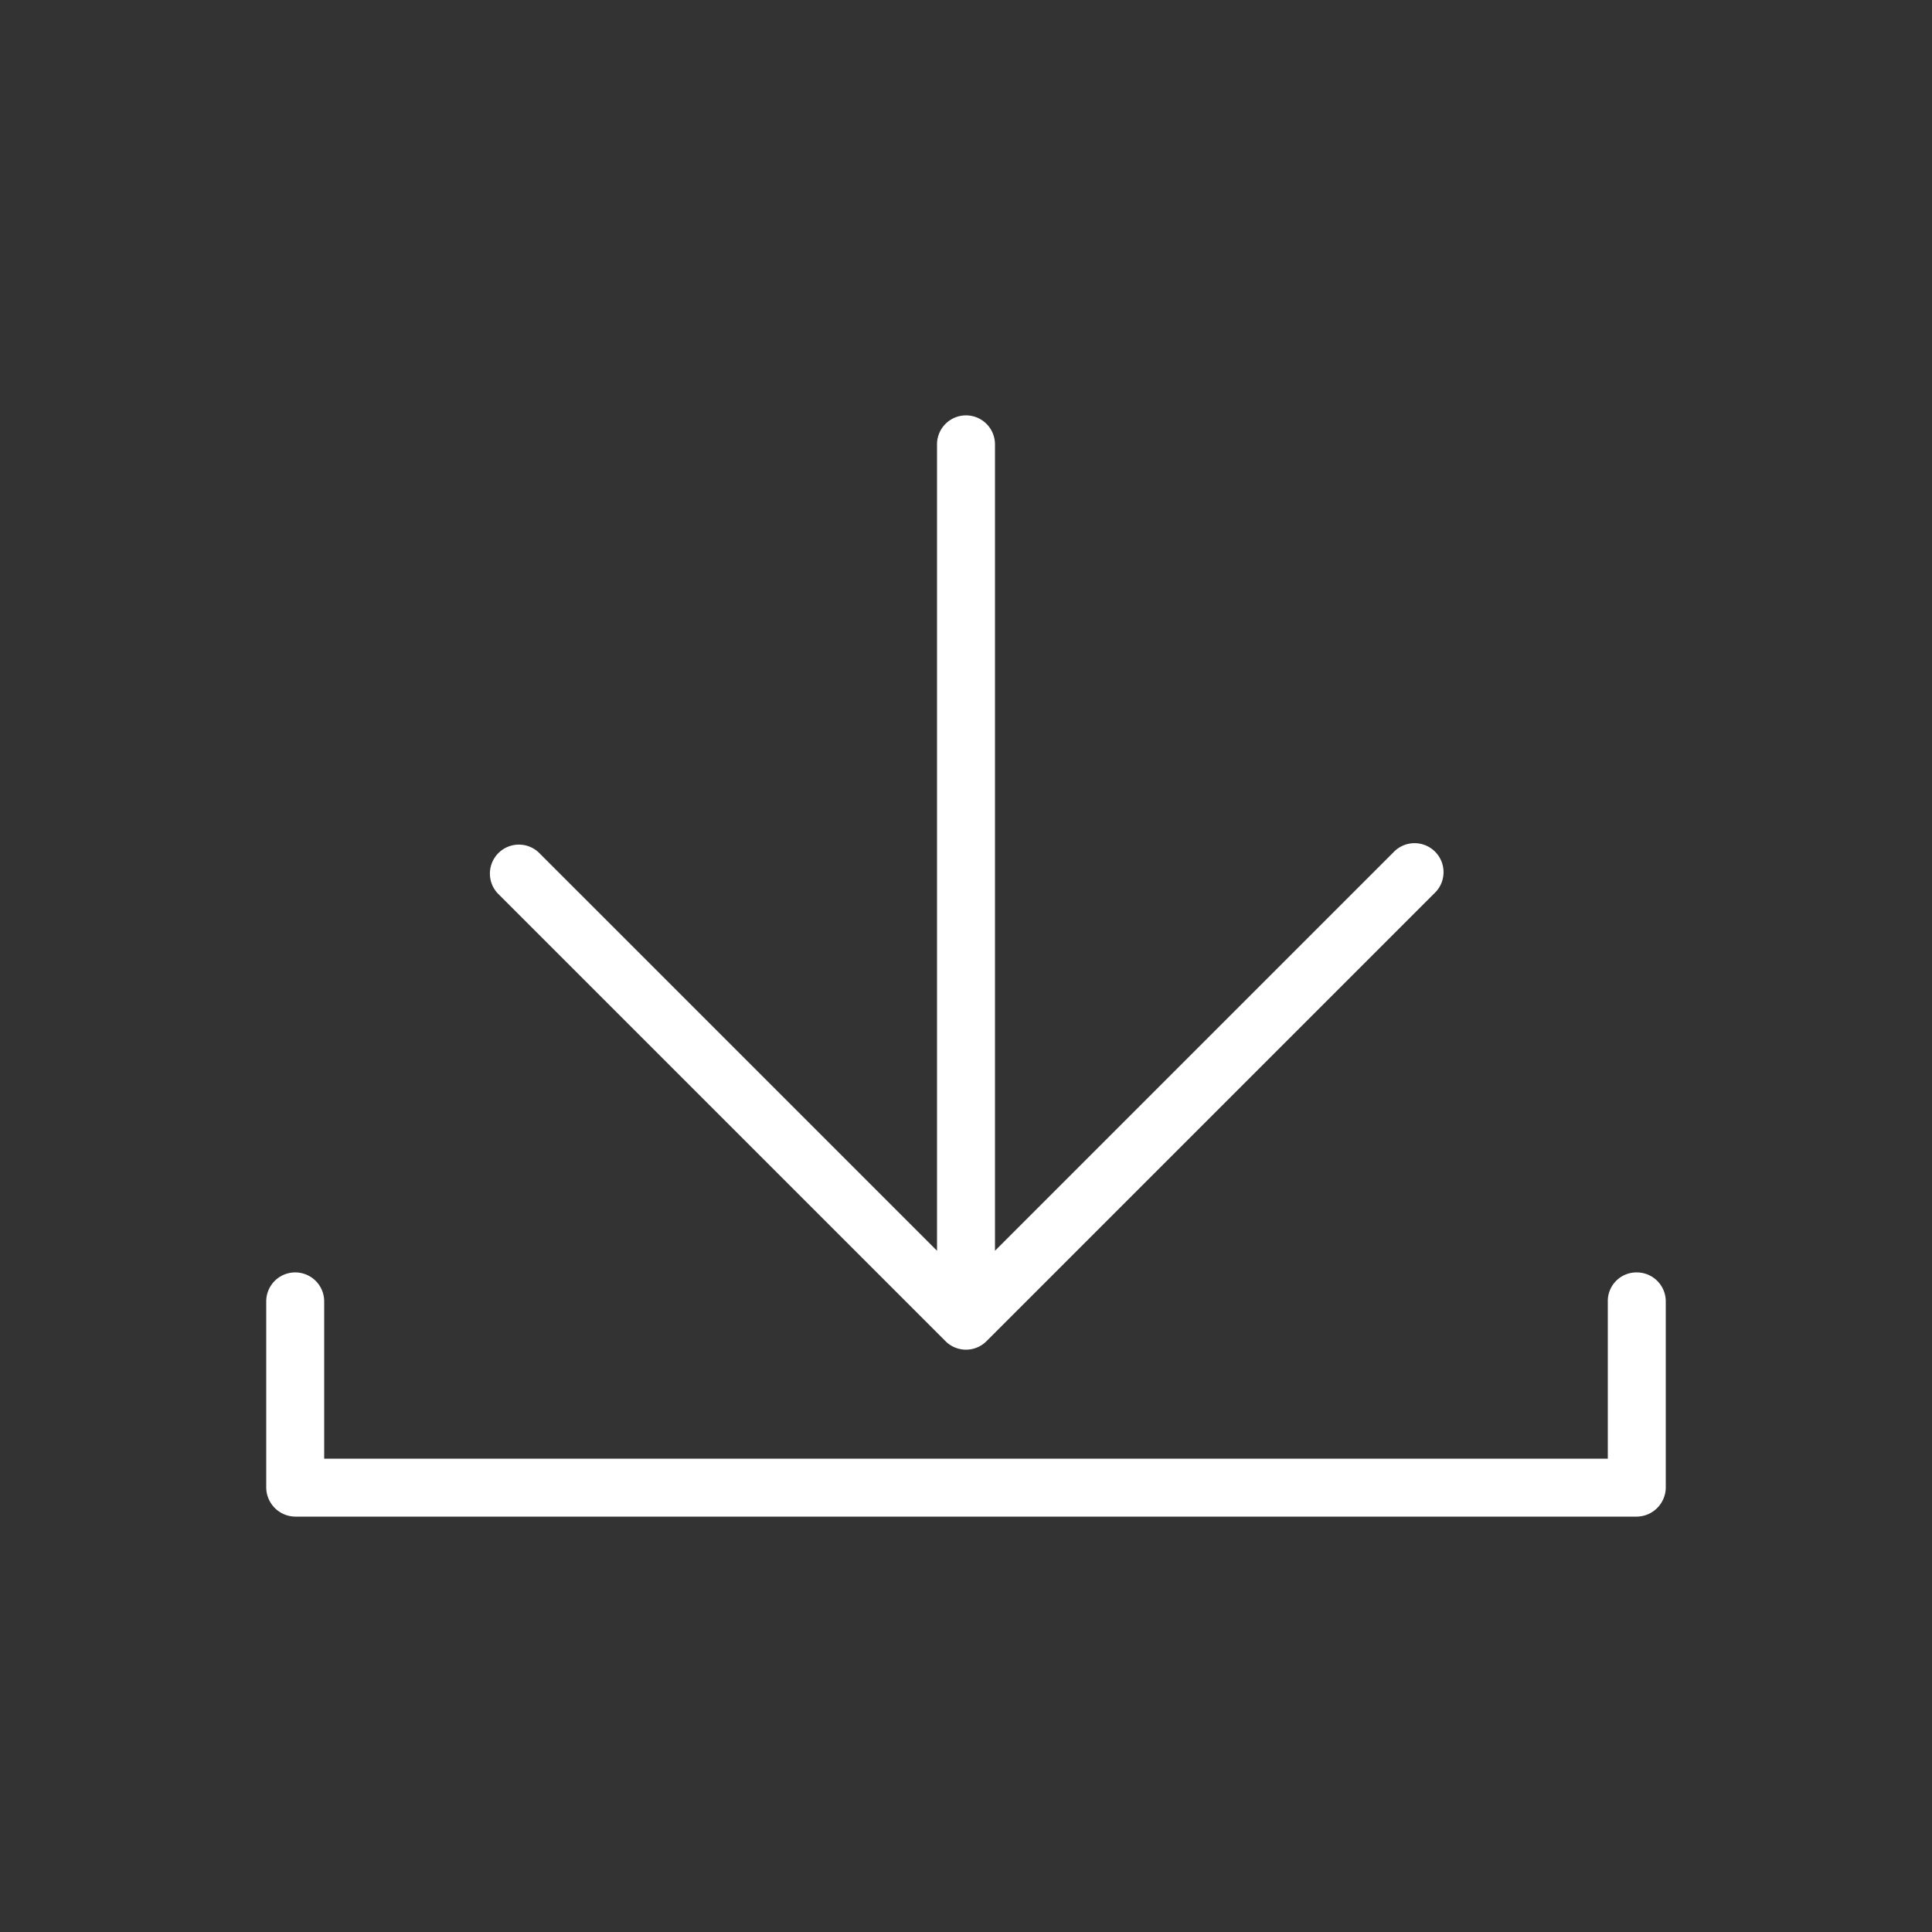
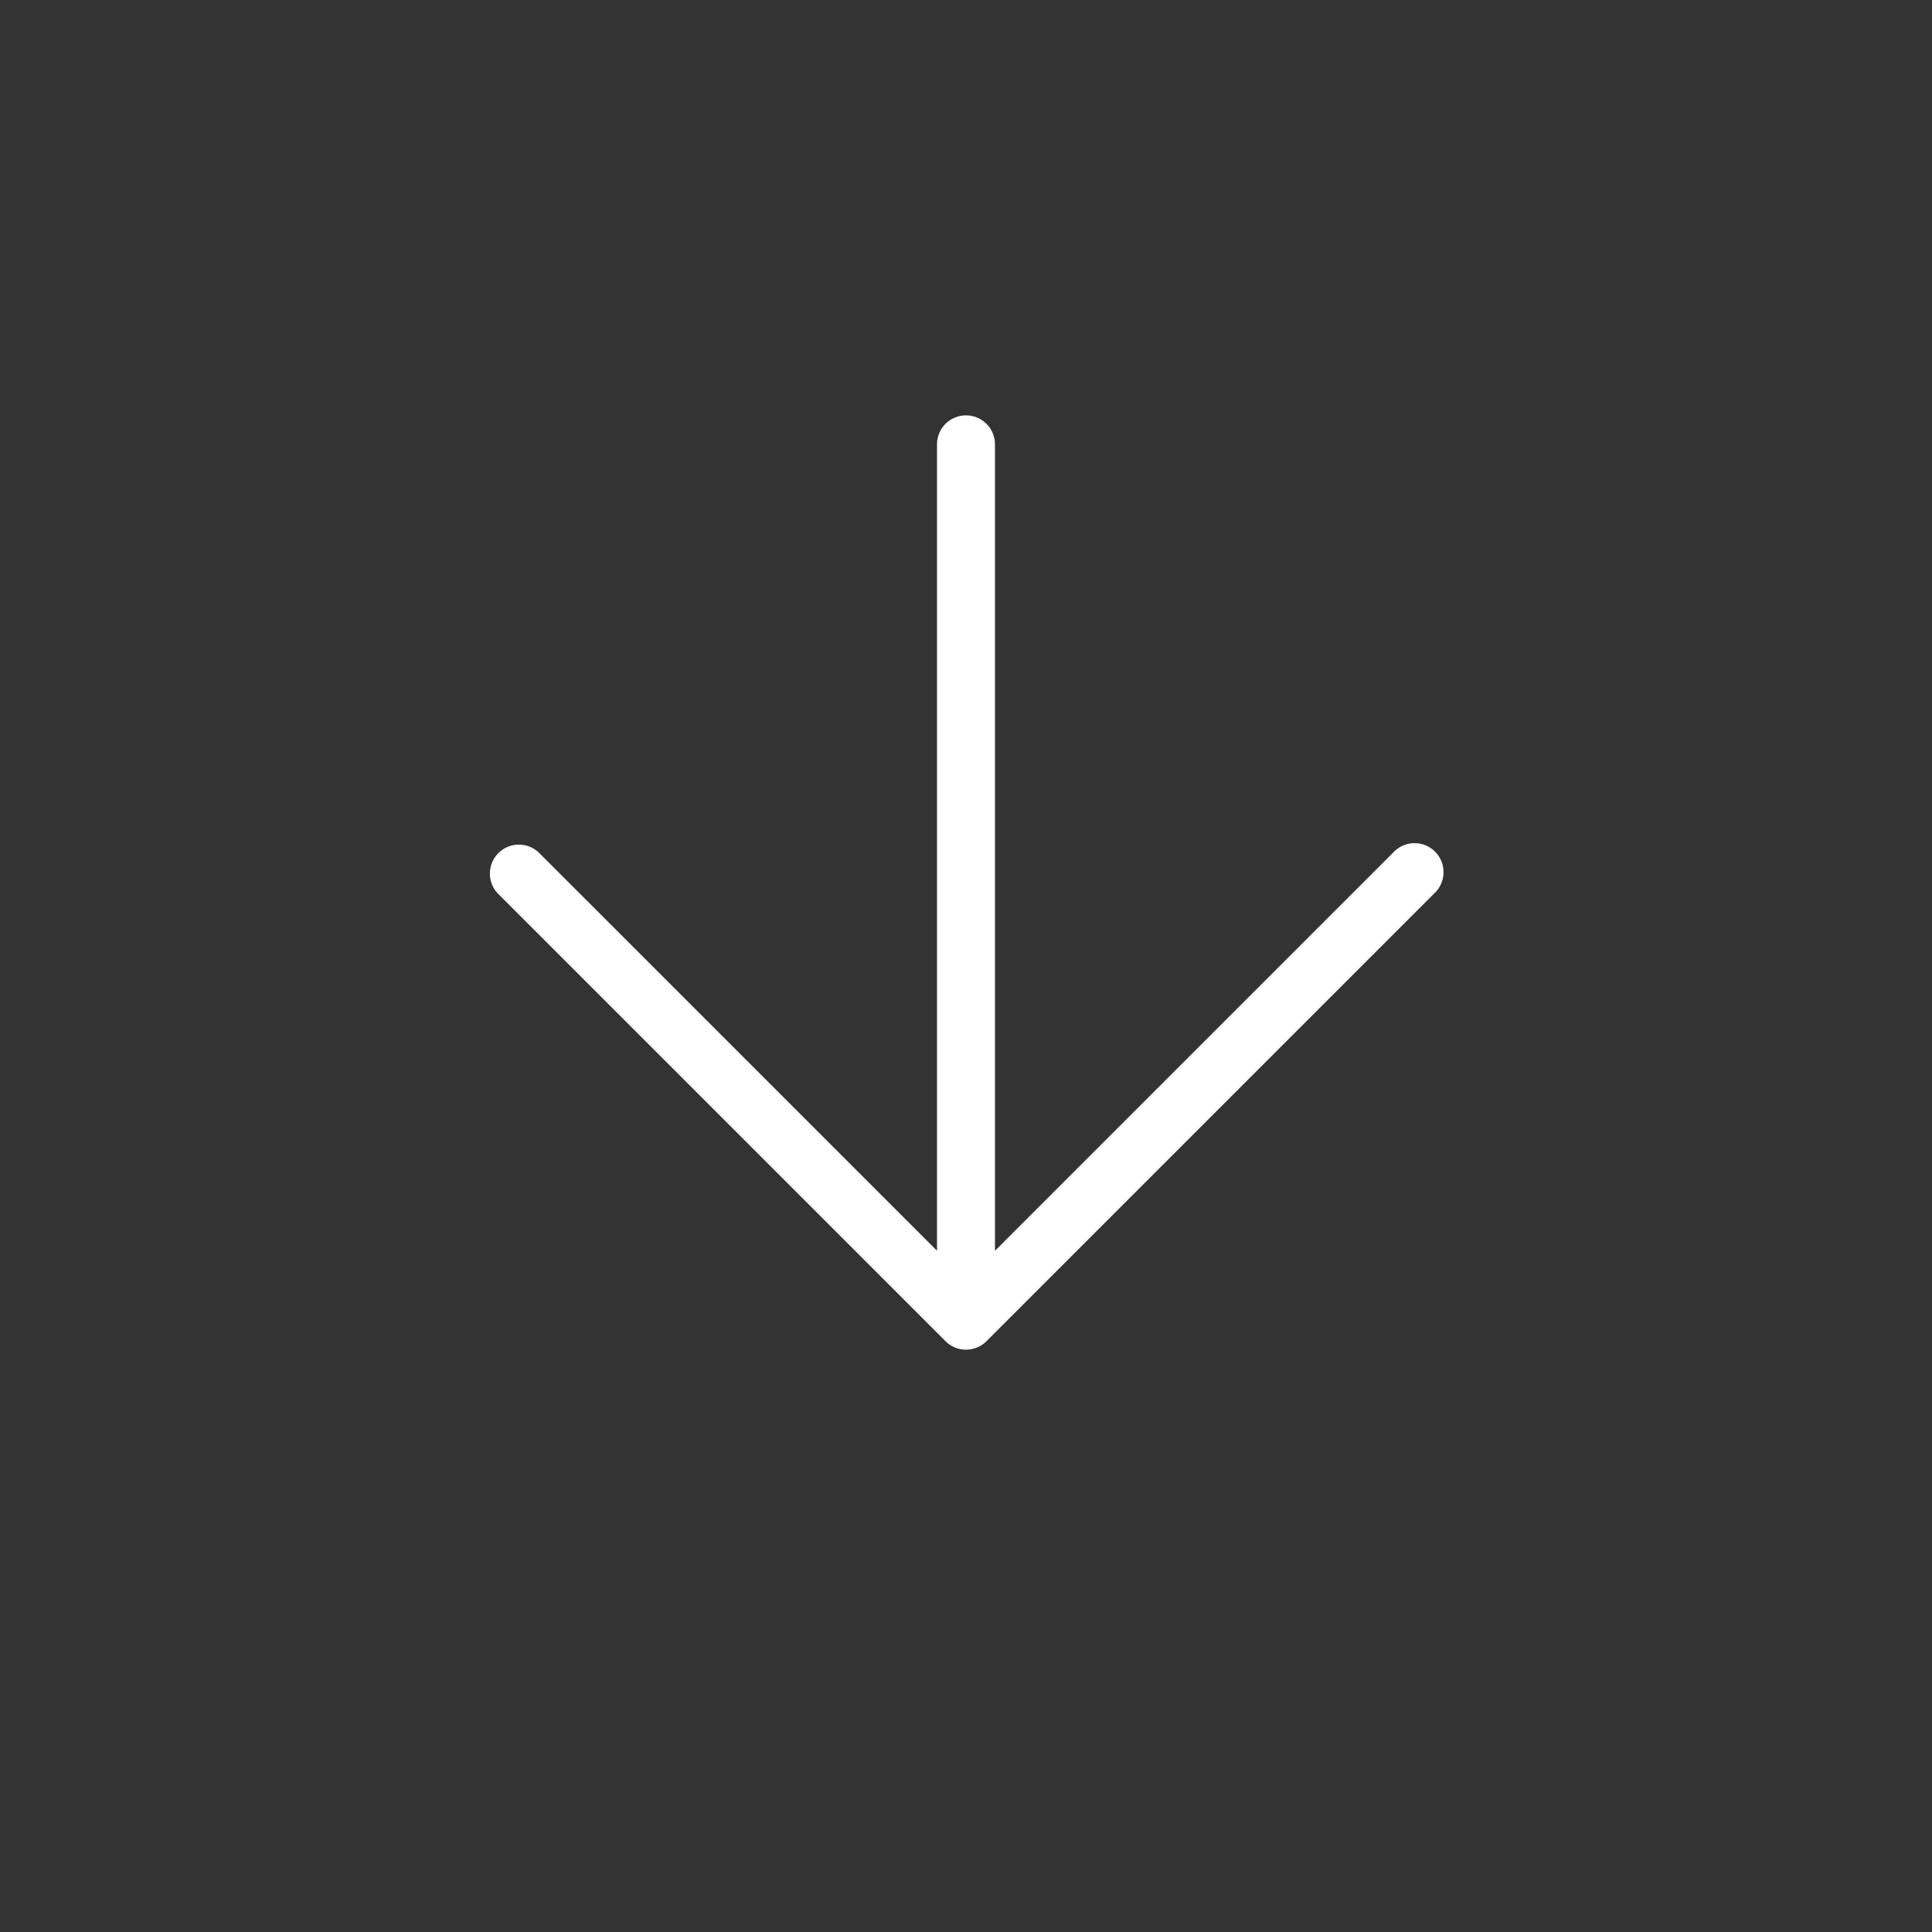
<svg xmlns="http://www.w3.org/2000/svg" id="Ebene_1" data-name="Ebene 1" viewBox="0 0 50 50">
  <rect x="0" y="0" width="50" height="50" fill="#333333" stroke="none" />
  <defs>
    <style>
      .cls-1 {
        fill: #fff;
      }
    </style>
  </defs>
  <title>TEC4_icon_Menu-Download-u-Presse</title>
  <g>
-     <path class="cls-1" d="M42.36,32.93a.74.74,0,0,0-.75.75v4.07H8.39V33.68a.75.75,0,0,0-1.5,0V38.5a.76.76,0,0,0,.75.75H42.36a.76.76,0,0,0,.75-.75V33.68A.75.75,0,0,0,42.36,32.93Z" />
    <path class="cls-1" d="M24.47,34.71a.75.75,0,0,0,1.06,0L37.12,23.12a.75.75,0,1,0-1.06-1.06L25.75,32.37V11.5a.75.75,0,0,0-1.5,0V32.37L13.94,22.06a.75.75,0,0,0-1.06,1.06Z" />
  </g>
</svg>